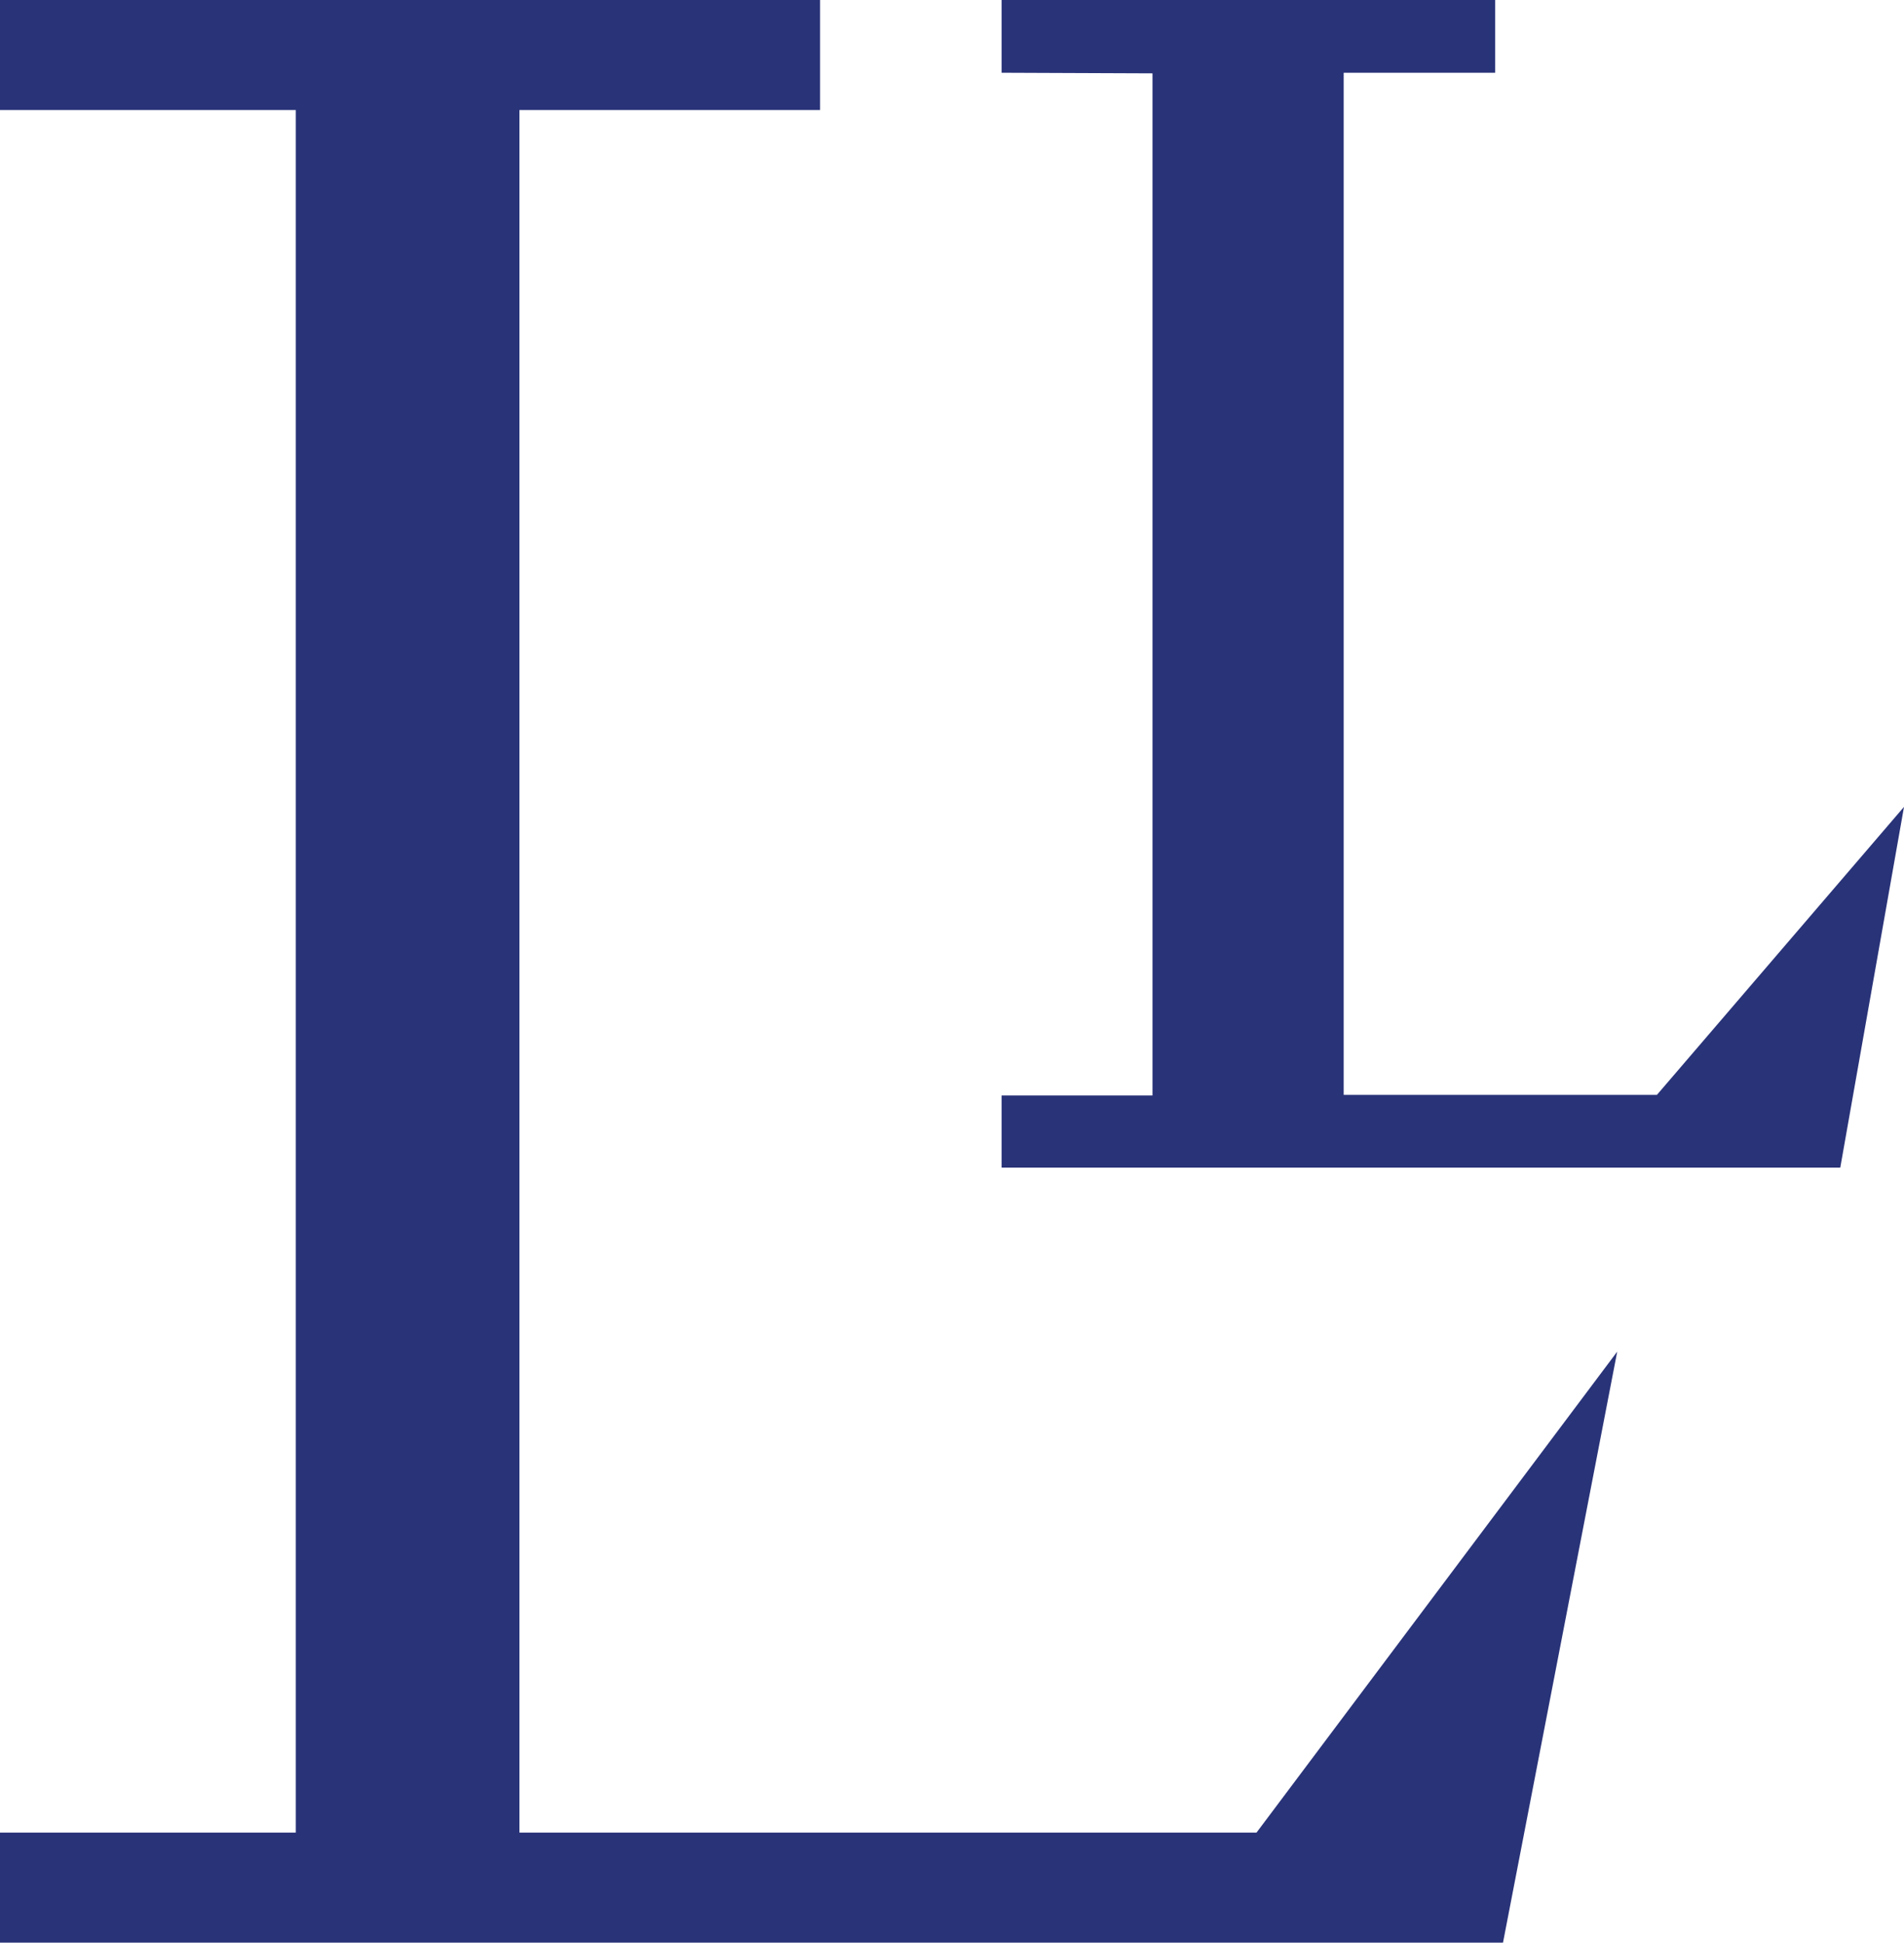
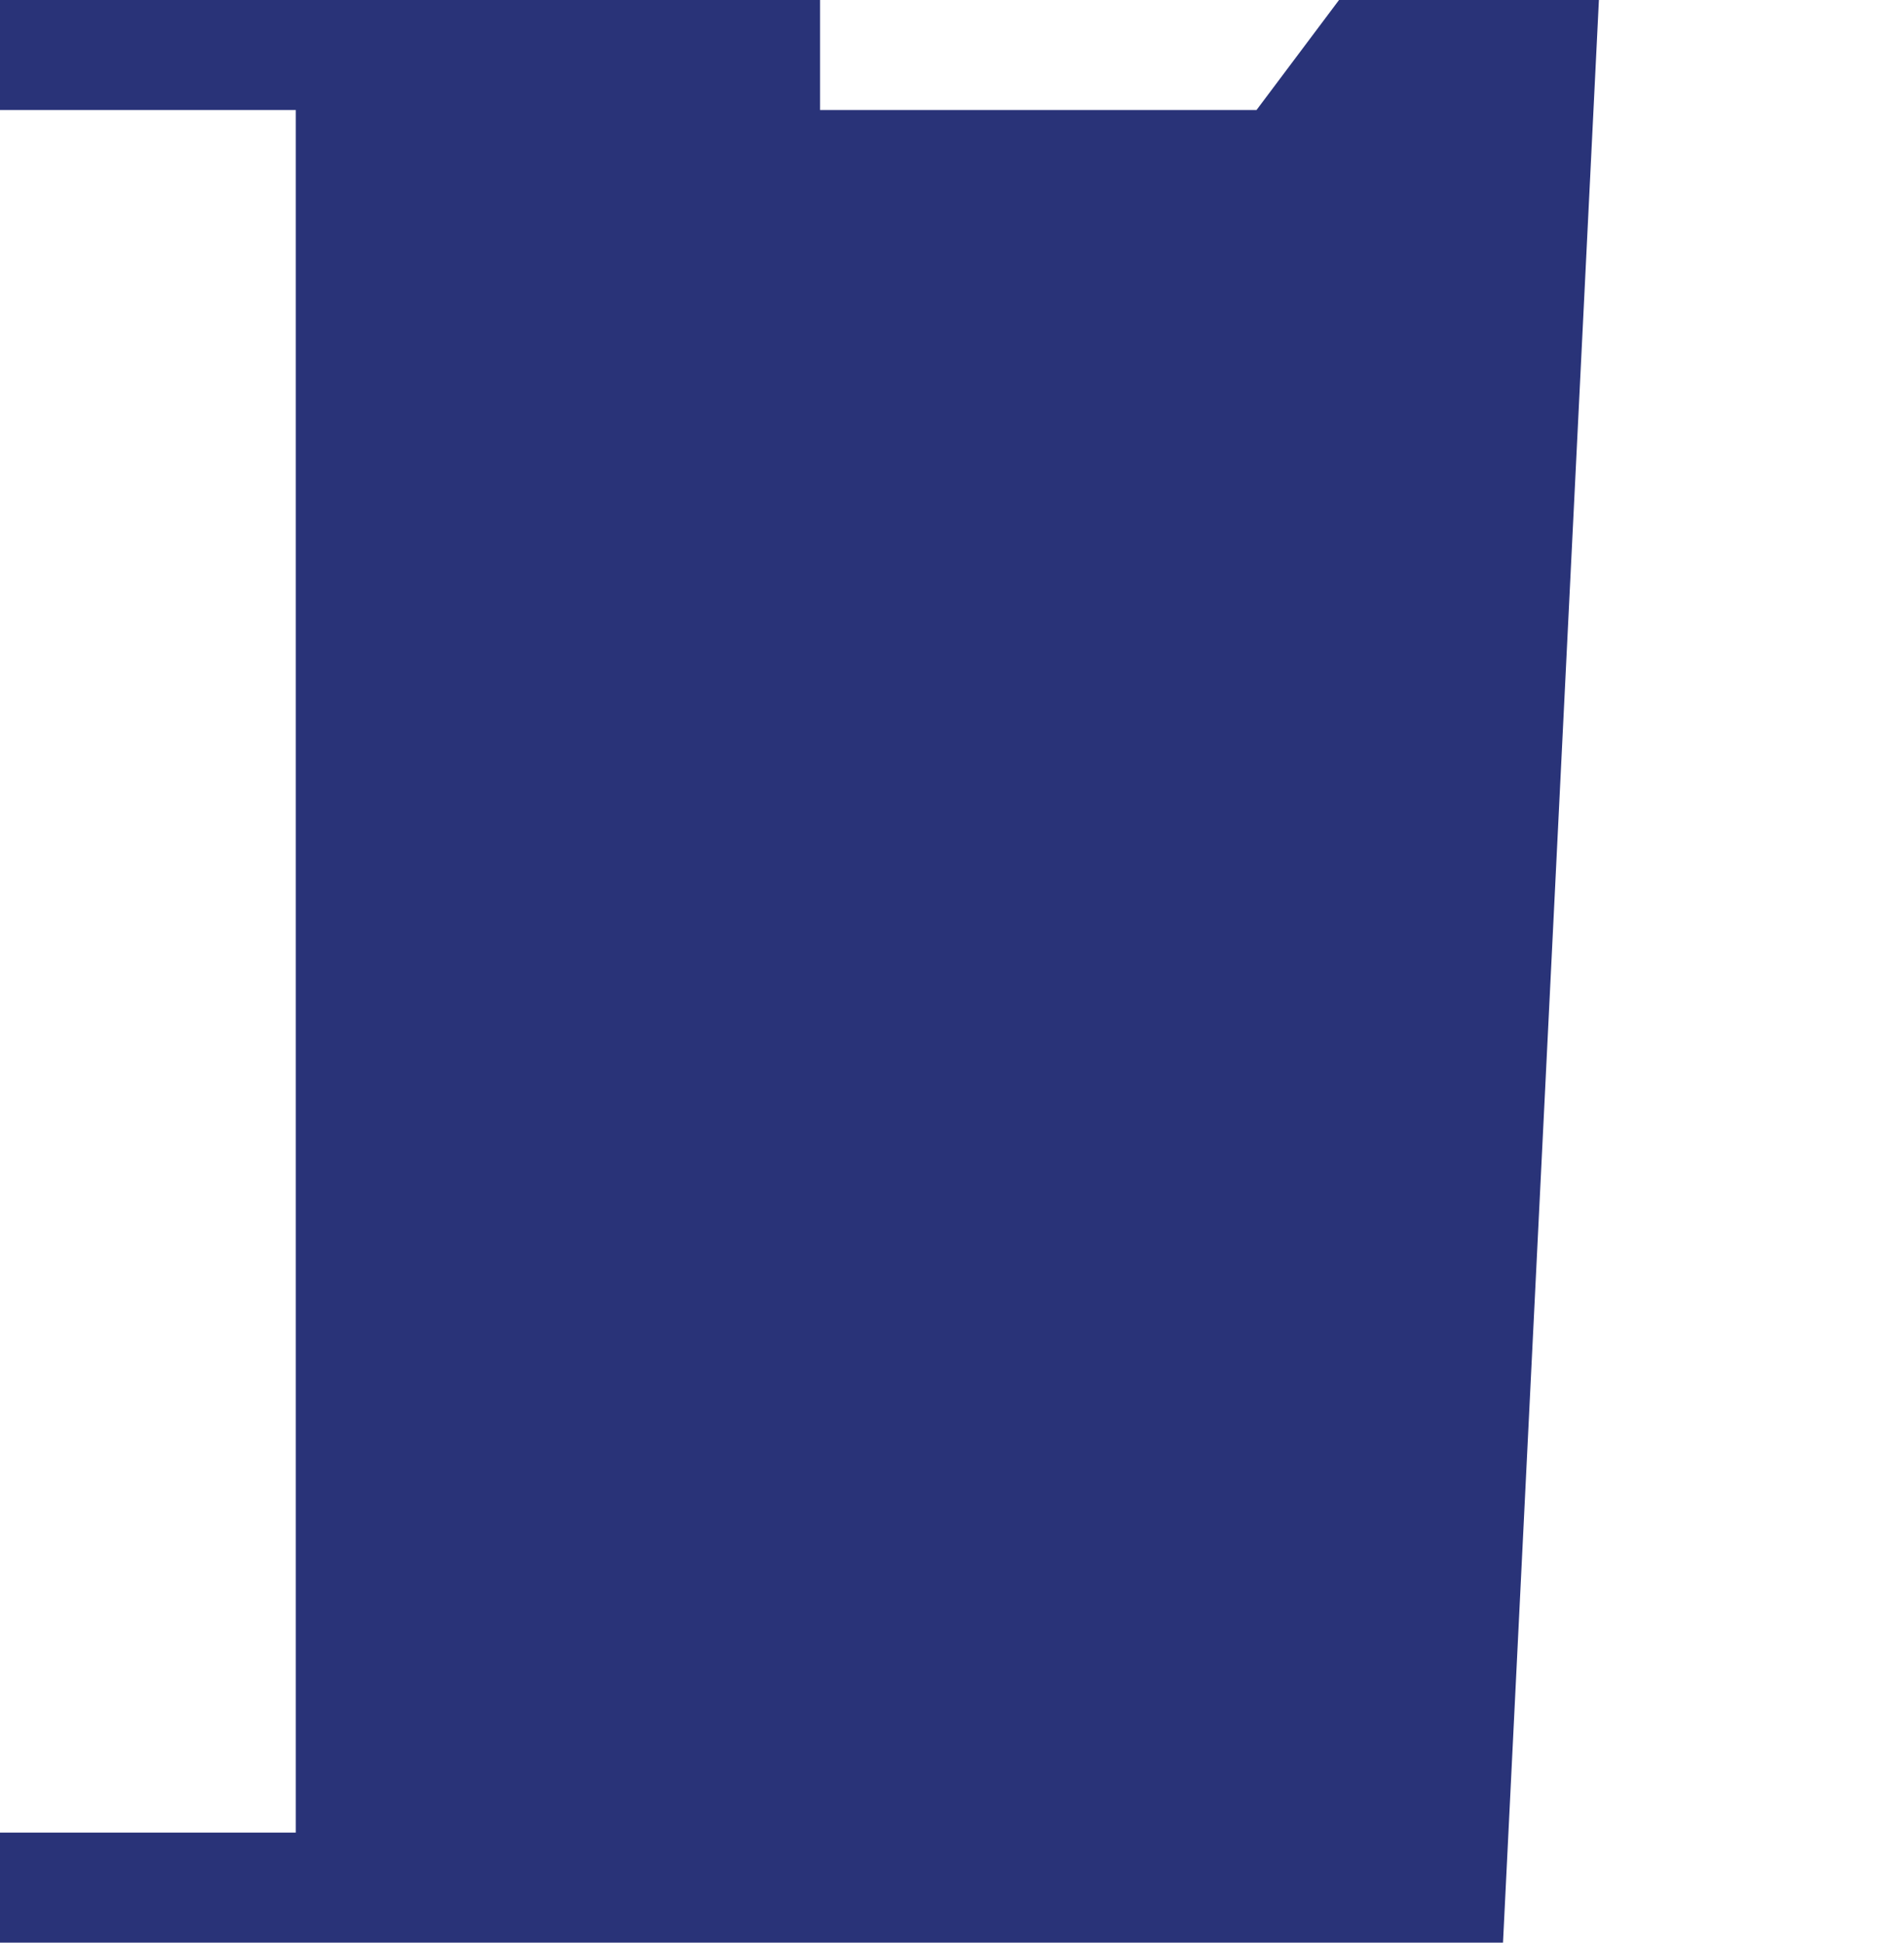
<svg xmlns="http://www.w3.org/2000/svg" viewBox="0 0 31.67 32.31">
  <defs>
    <style>.bd14e3b1-7c7b-475d-8e24-8ad05cddb4d6{fill:#293378;}</style>
  </defs>
  <g id="b621d3e9-54a4-4db6-99ff-625ef13fd80a" data-name="Capa 2">
    <g id="f4b3bd03-1484-48c2-8e96-2ee9b99f7af9" data-name="Gràfica">
-       <path class="bd14e3b1-7c7b-475d-8e24-8ad05cddb4d6" d="M0,1.83V0H13.64V1.83h-5V30.48H20.9l6-8L25,32.31H0V30.48H4.92V1.83Z" />
-       <path class="bd14e3b1-7c7b-475d-8e24-8ad05cddb4d6" d="M16.66,1.21V0h8.21V1.21H22.35v17h5.21l4.11-4.79-1.06,6H16.66v-1.2h2.51v-17Z" />
+       <path class="bd14e3b1-7c7b-475d-8e24-8ad05cddb4d6" d="M0,1.83V0H13.64V1.83h-5H20.9l6-8L25,32.31H0V30.48H4.92V1.83Z" />
    </g>
  </g>
</svg>